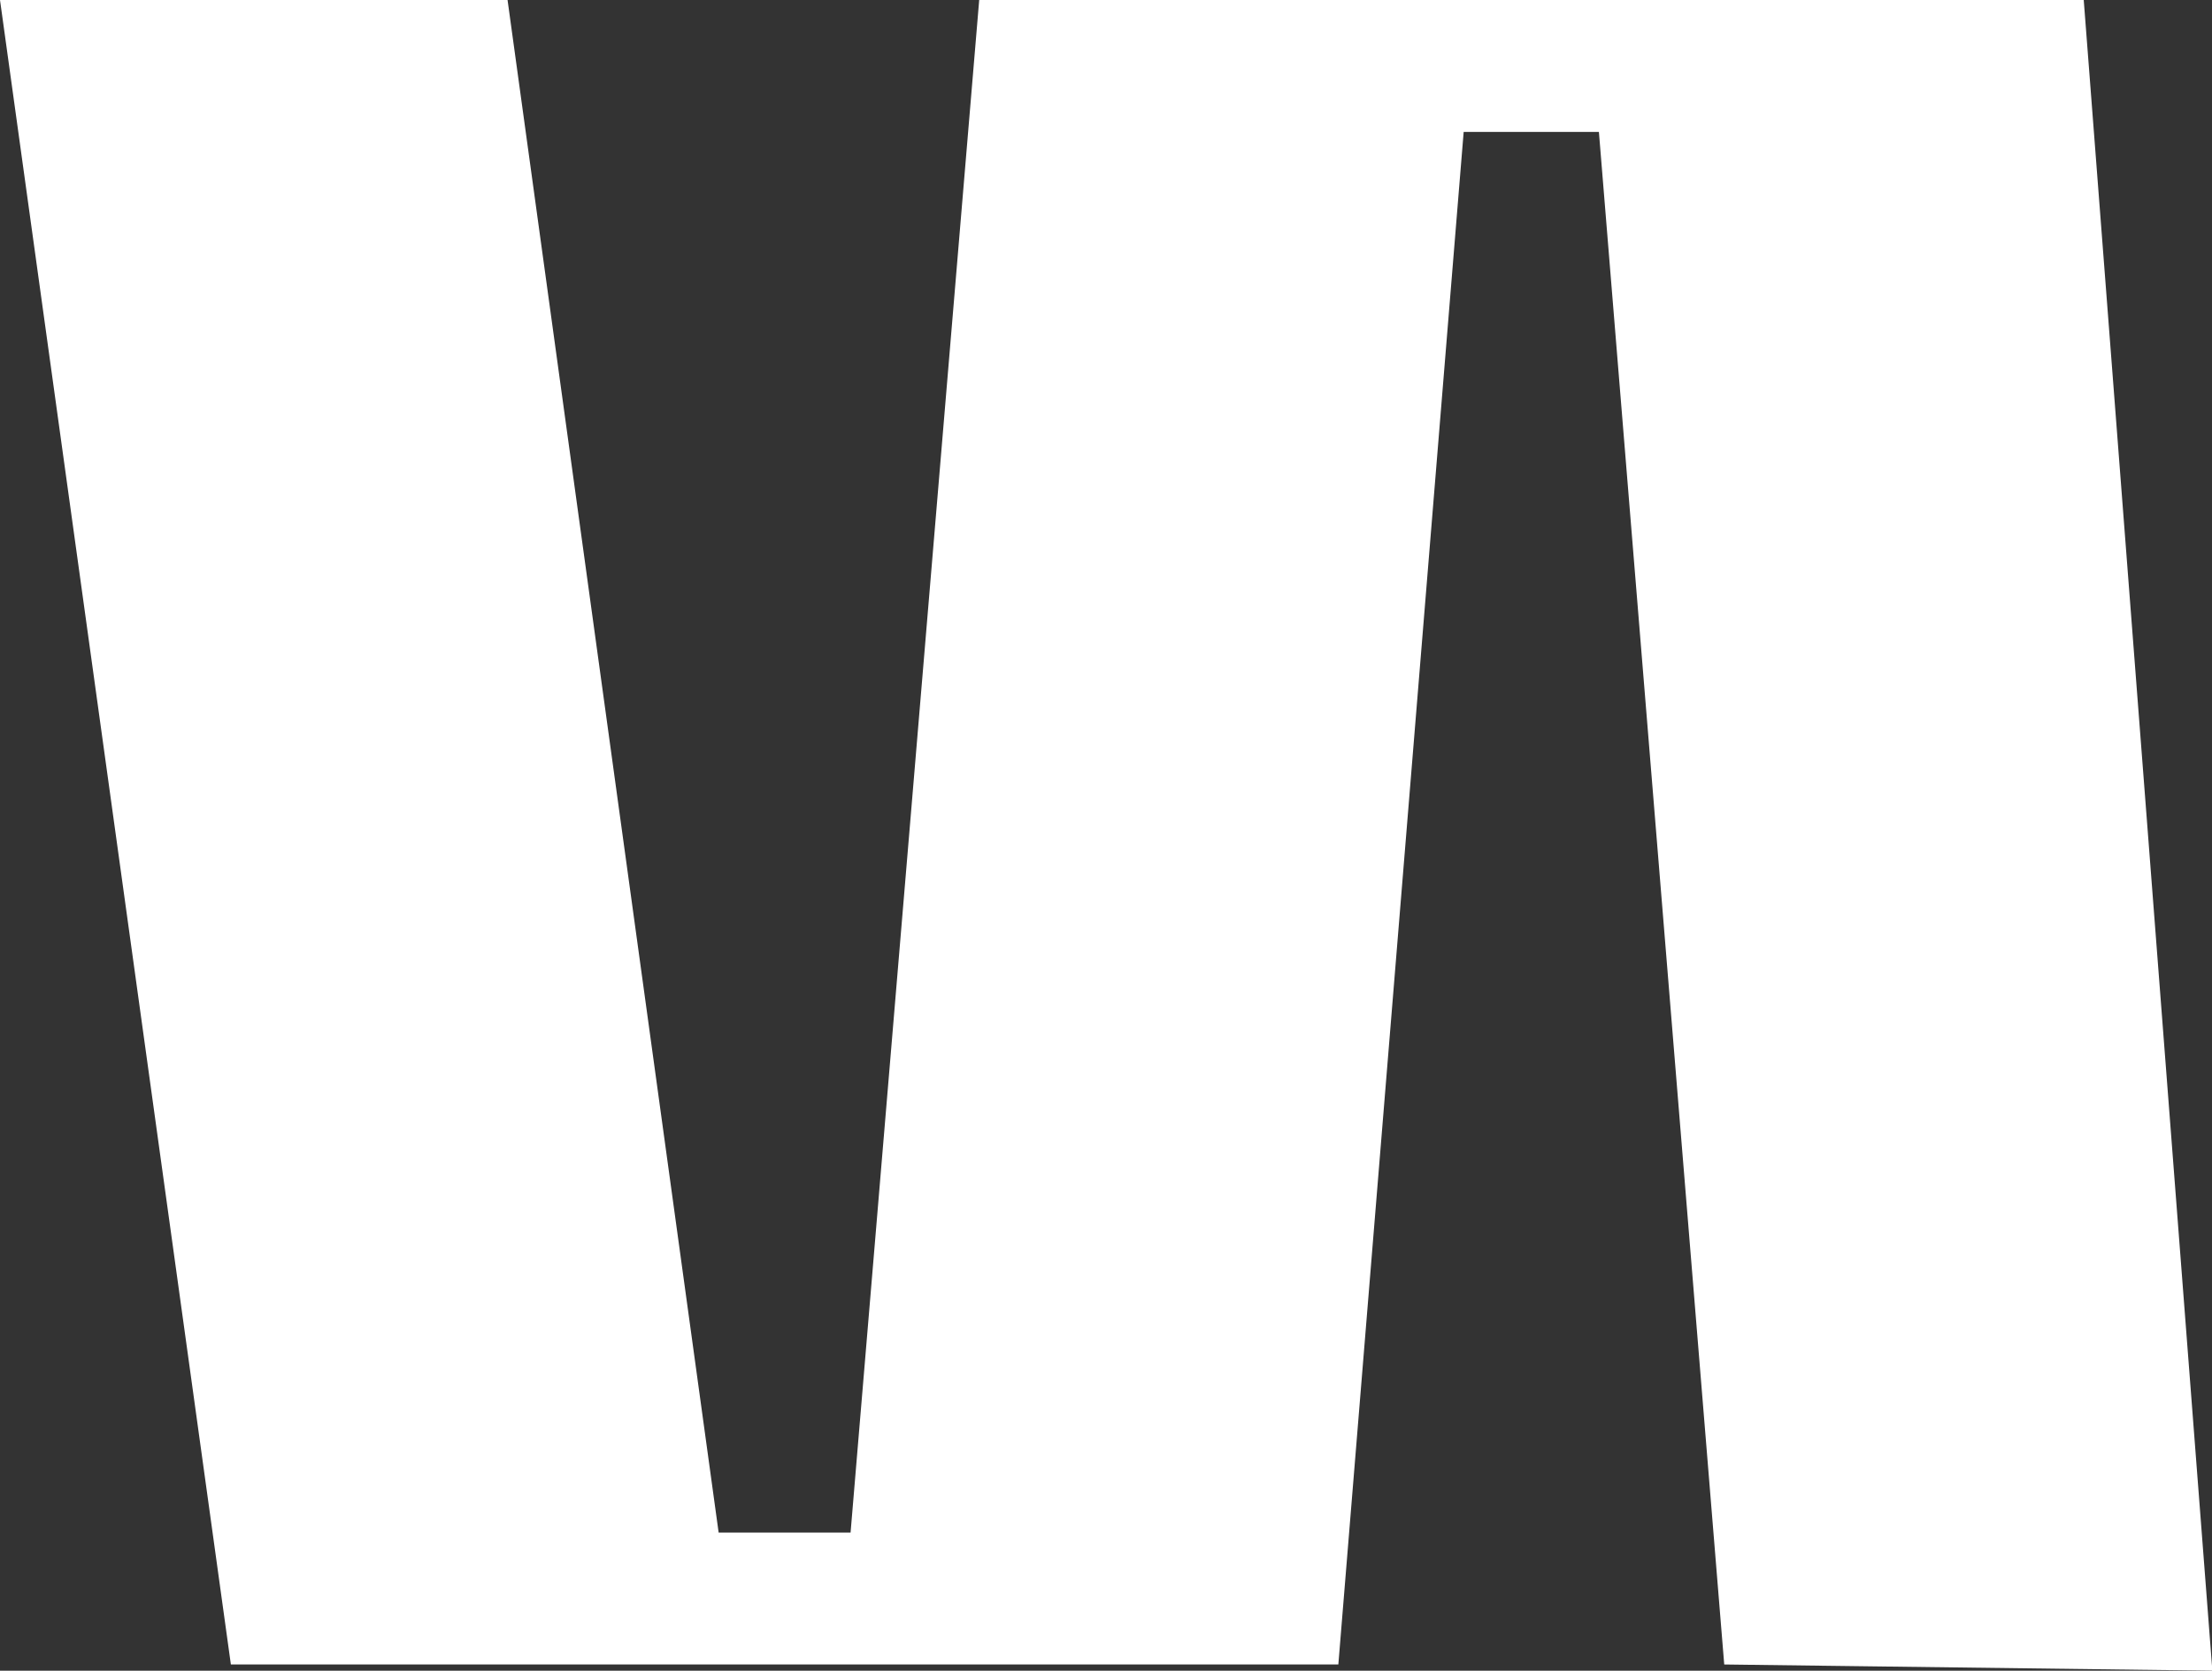
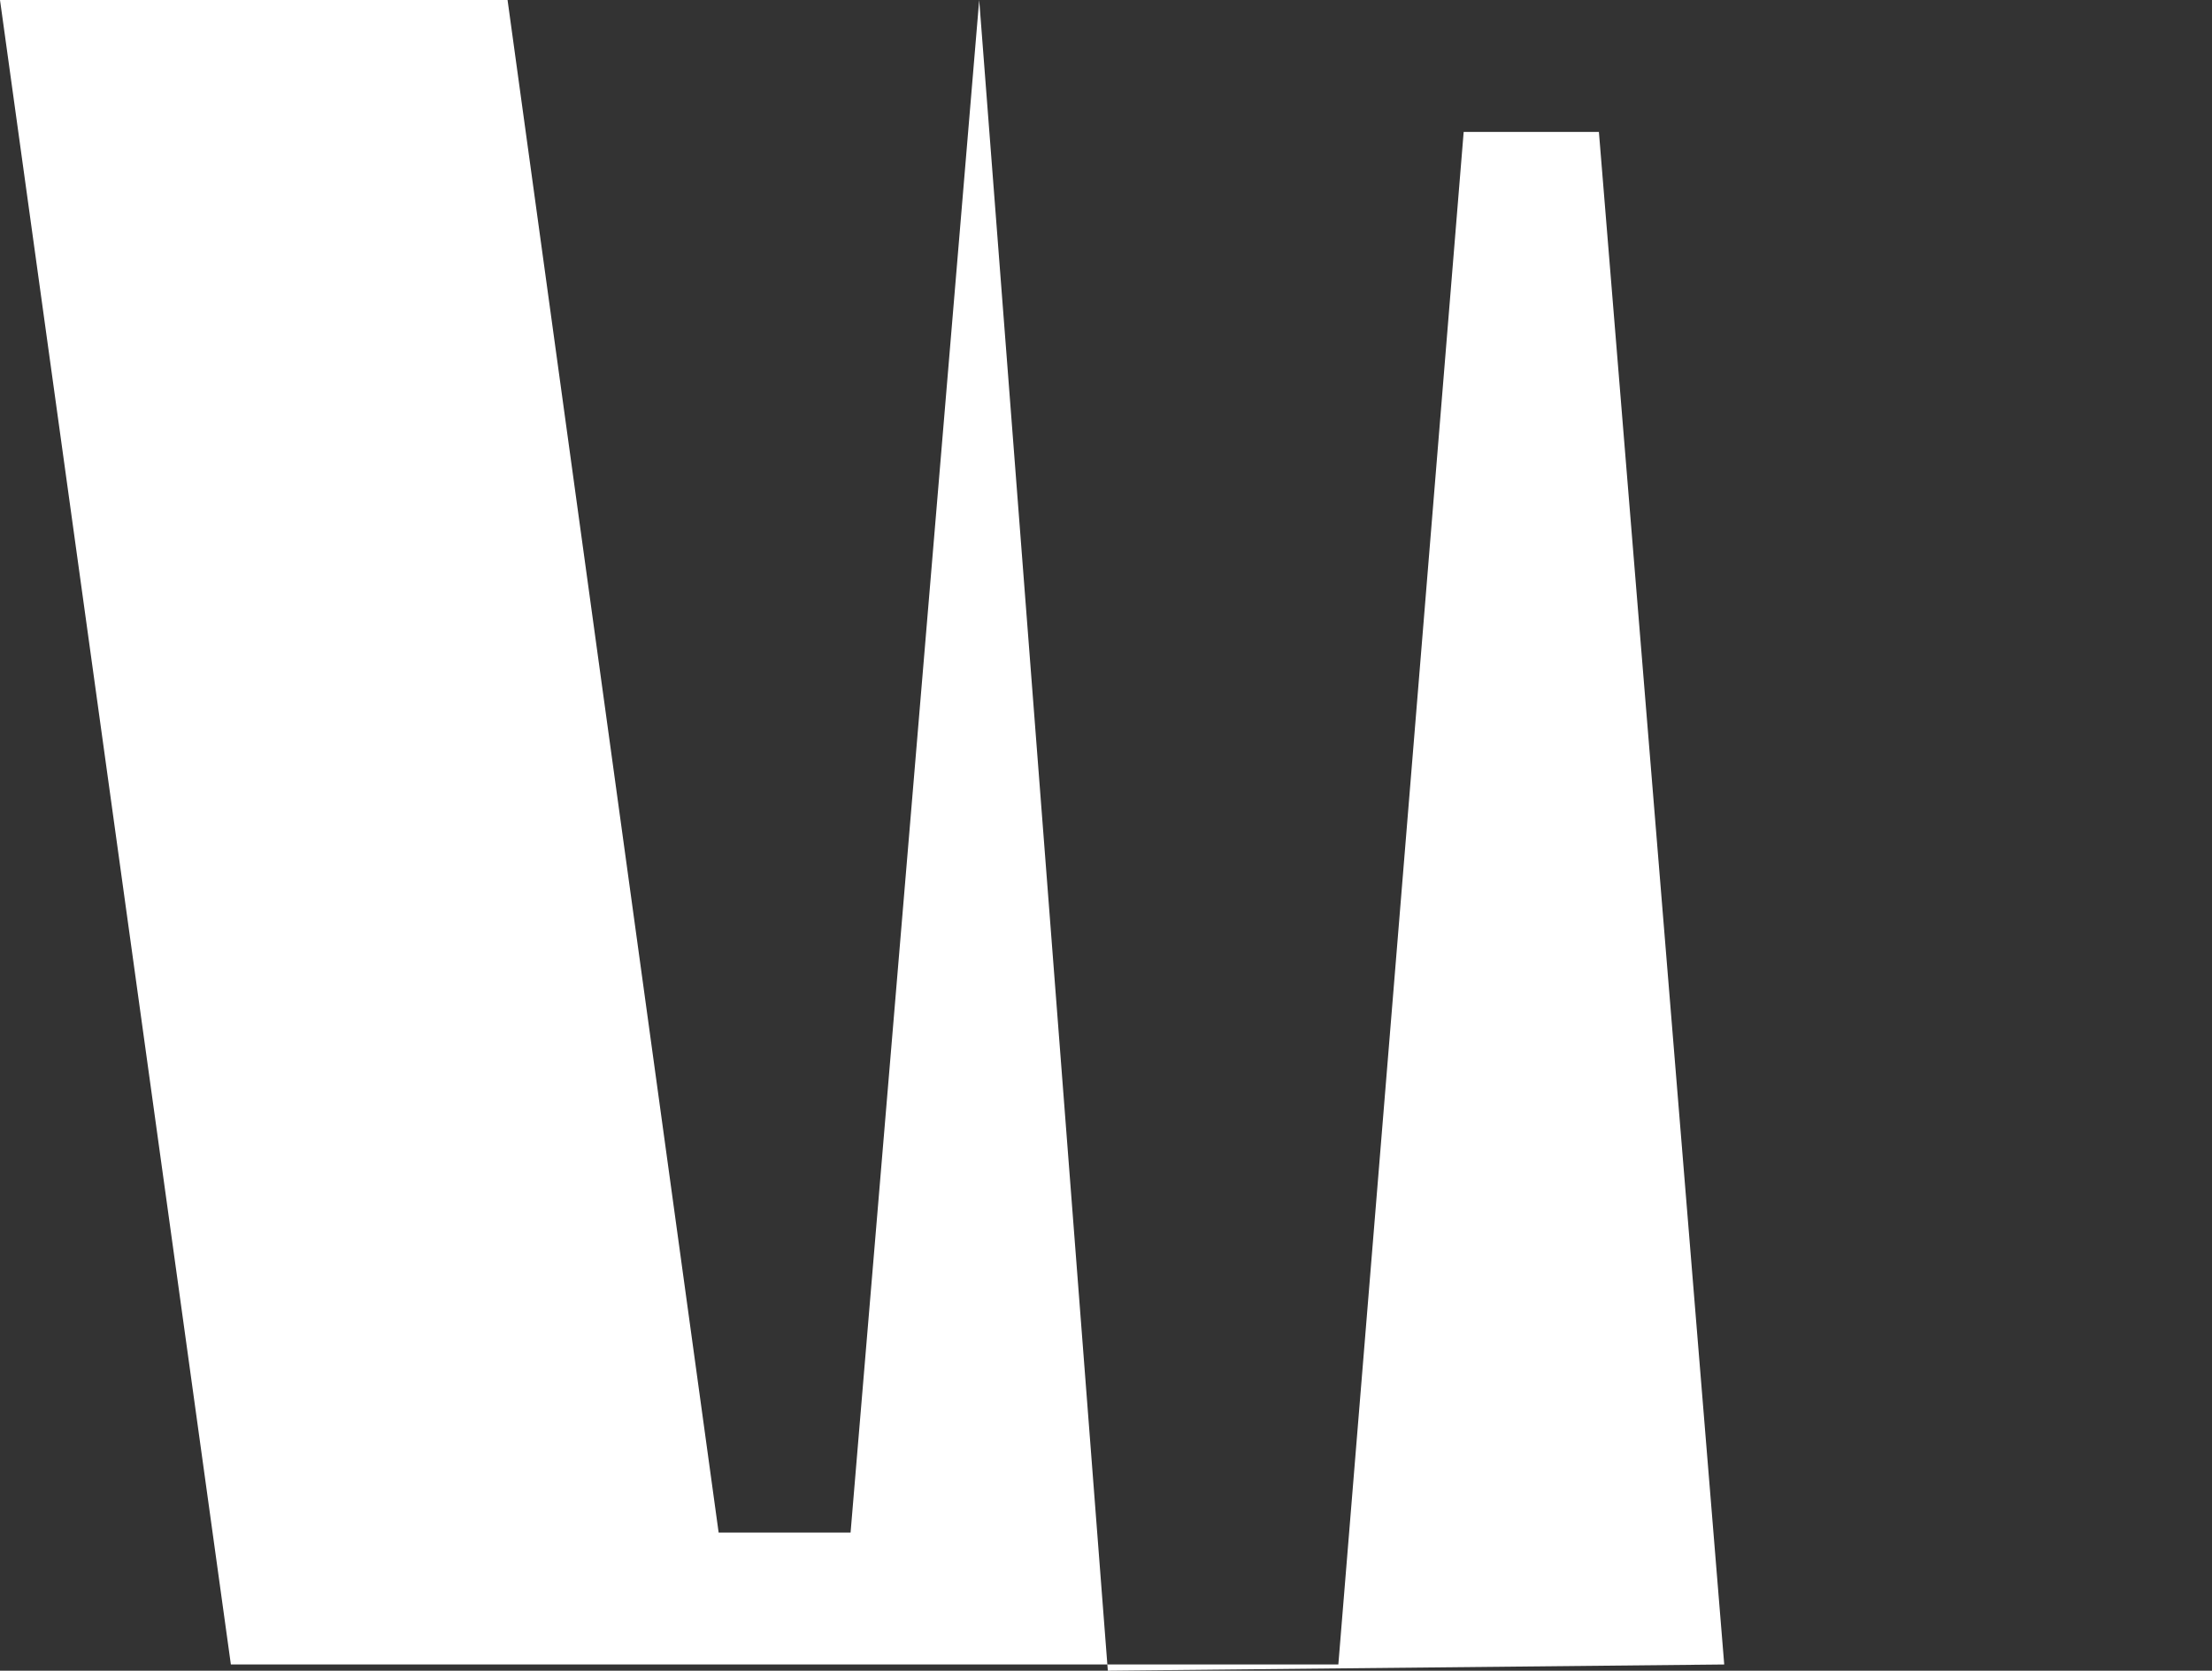
<svg xmlns="http://www.w3.org/2000/svg" version="1.1" id="Layer_1" x="0px" y="0px" viewBox="0 0 603.6 456" style="enable-background:new 0 0 603.6 456;" xml:space="preserve">
  <rect x="0" y="0" width="603.6" height="456" fill="#333333" stroke="none" />
  <style type="text/css"> .st0{fill:#00F3F9;} .st1{fill:#45FF87;} .st2{fill:#F8F6E9;} .st3{fill:url(#SVGID_1_);} .st4{fill:#FFFFFF;} .st5{fill:#00FF00;} .st6{fill:none;stroke:#FFFFFF;stroke-width:4.957;stroke-linecap:round;stroke-miterlimit:10;} .st7{fill:none;stroke:#FFFFFF;stroke-width:3.388;stroke-linecap:round;stroke-miterlimit:10;} .st8{fill:#FF7BAC;} </style>
-   <path class="st4" d="M470.5,454.3L436.3,36h-36.9l-34.2,418.3H63L0,0h138.5l57.6,418.3h36L267.2,0h301.4l35.1,456L470.5,454.3z" />
+   <path class="st4" d="M470.5,454.3L436.3,36h-36.9l-34.2,418.3H63L0,0h138.5l57.6,418.3h36L267.2,0l35.1,456L470.5,454.3z" />
</svg>